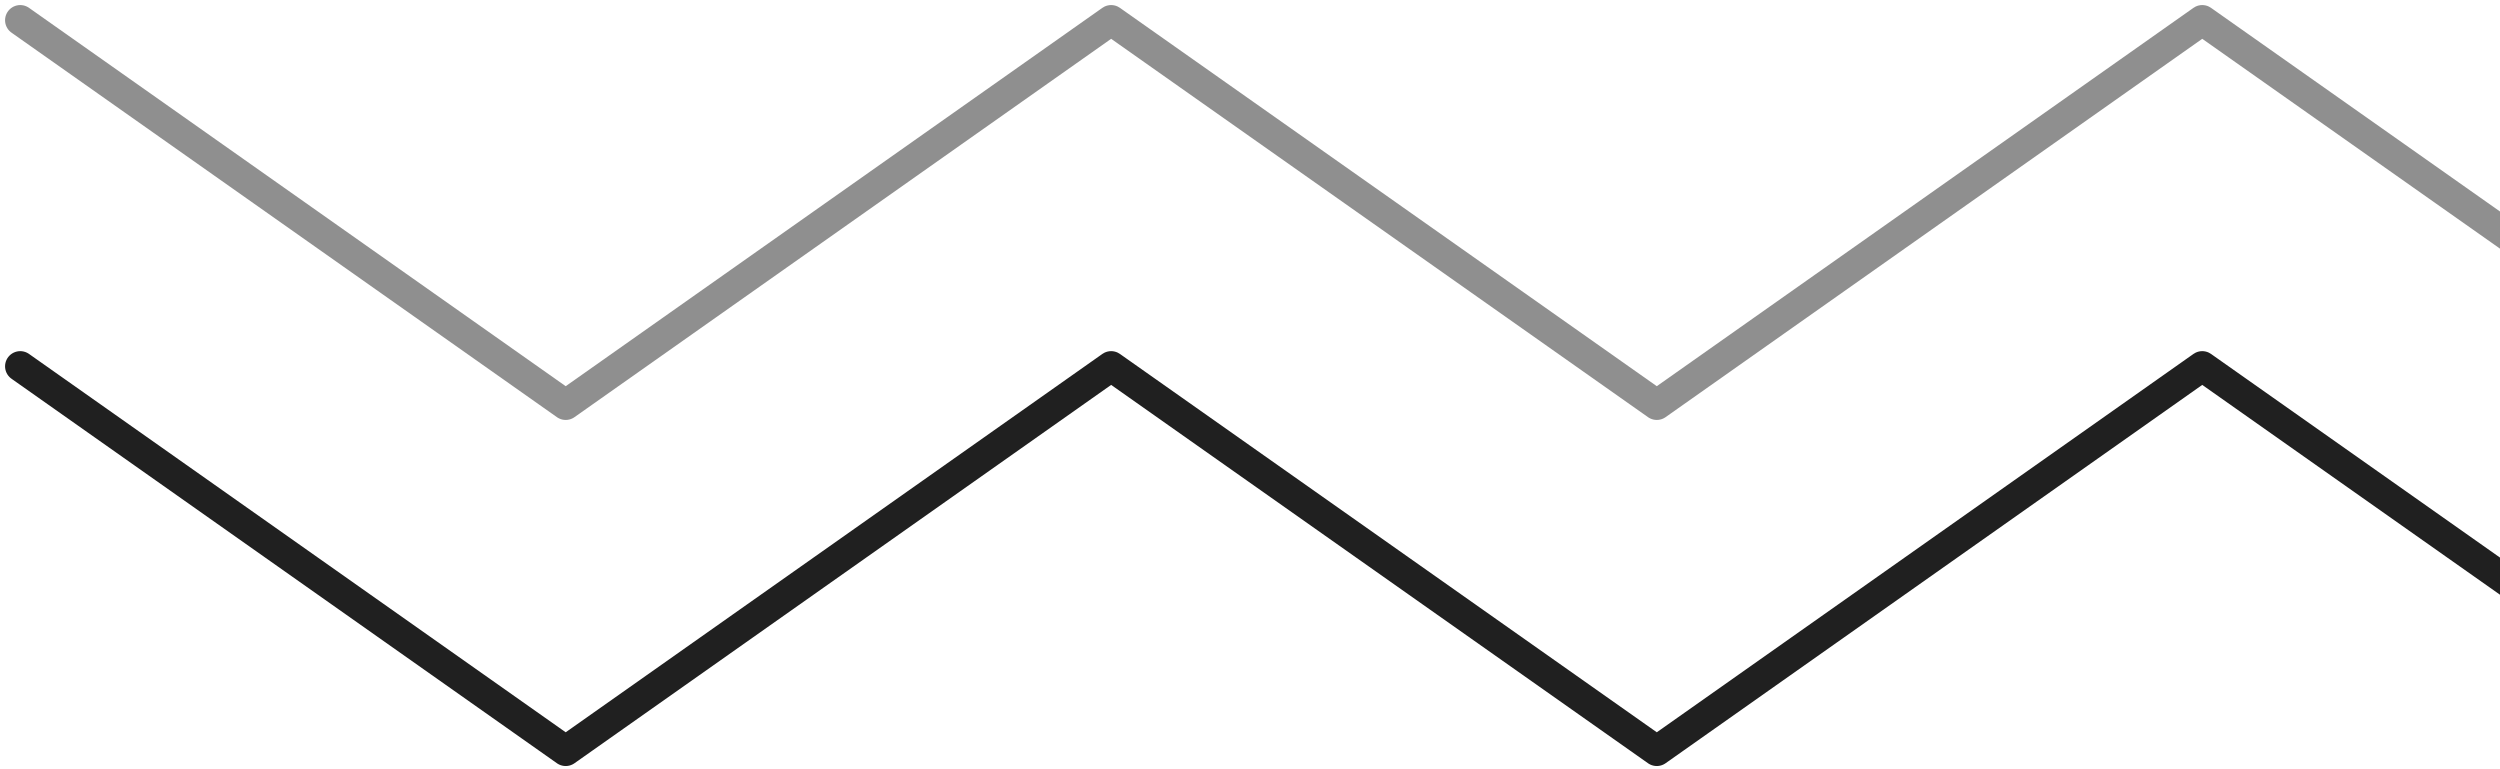
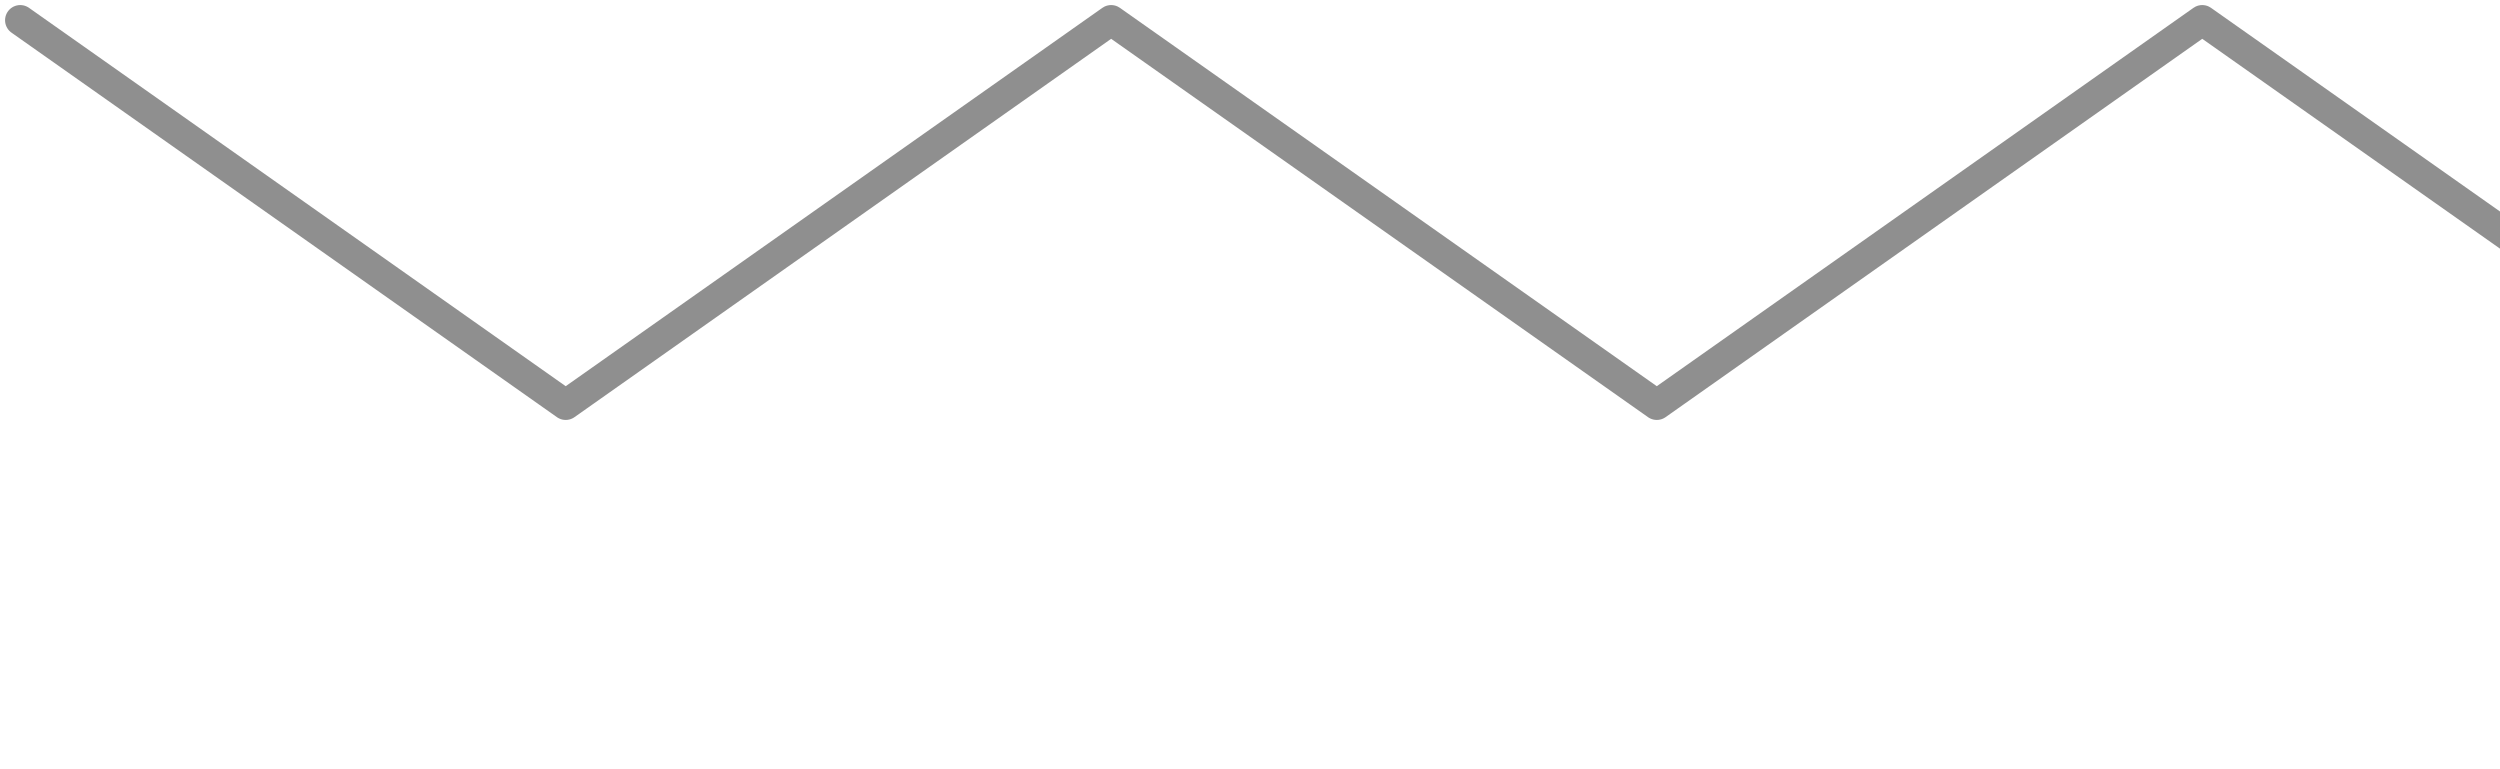
<svg xmlns="http://www.w3.org/2000/svg" width="247" height="76" viewBox="0 0 247 76" fill="none">
-   <path d="M2 36.193L55.891 74.184L109.781 36.193L163.691 74.184L217.582 36.193L271.492 74.184L325.382 36.193L379.292 74.184L433.202 36.193" stroke="#202020" stroke-width="3" stroke-miterlimit="10" stroke-linecap="round" stroke-linejoin="round" />
  <path d="M2 2L55.891 39.991L109.781 2L163.691 39.991L217.582 2L271.492 39.991L325.382 2L379.292 39.991L433.202 2" stroke="#202020" stroke-opacity="0.5" stroke-width="3" stroke-miterlimit="10" stroke-linecap="round" stroke-linejoin="round" />
</svg>